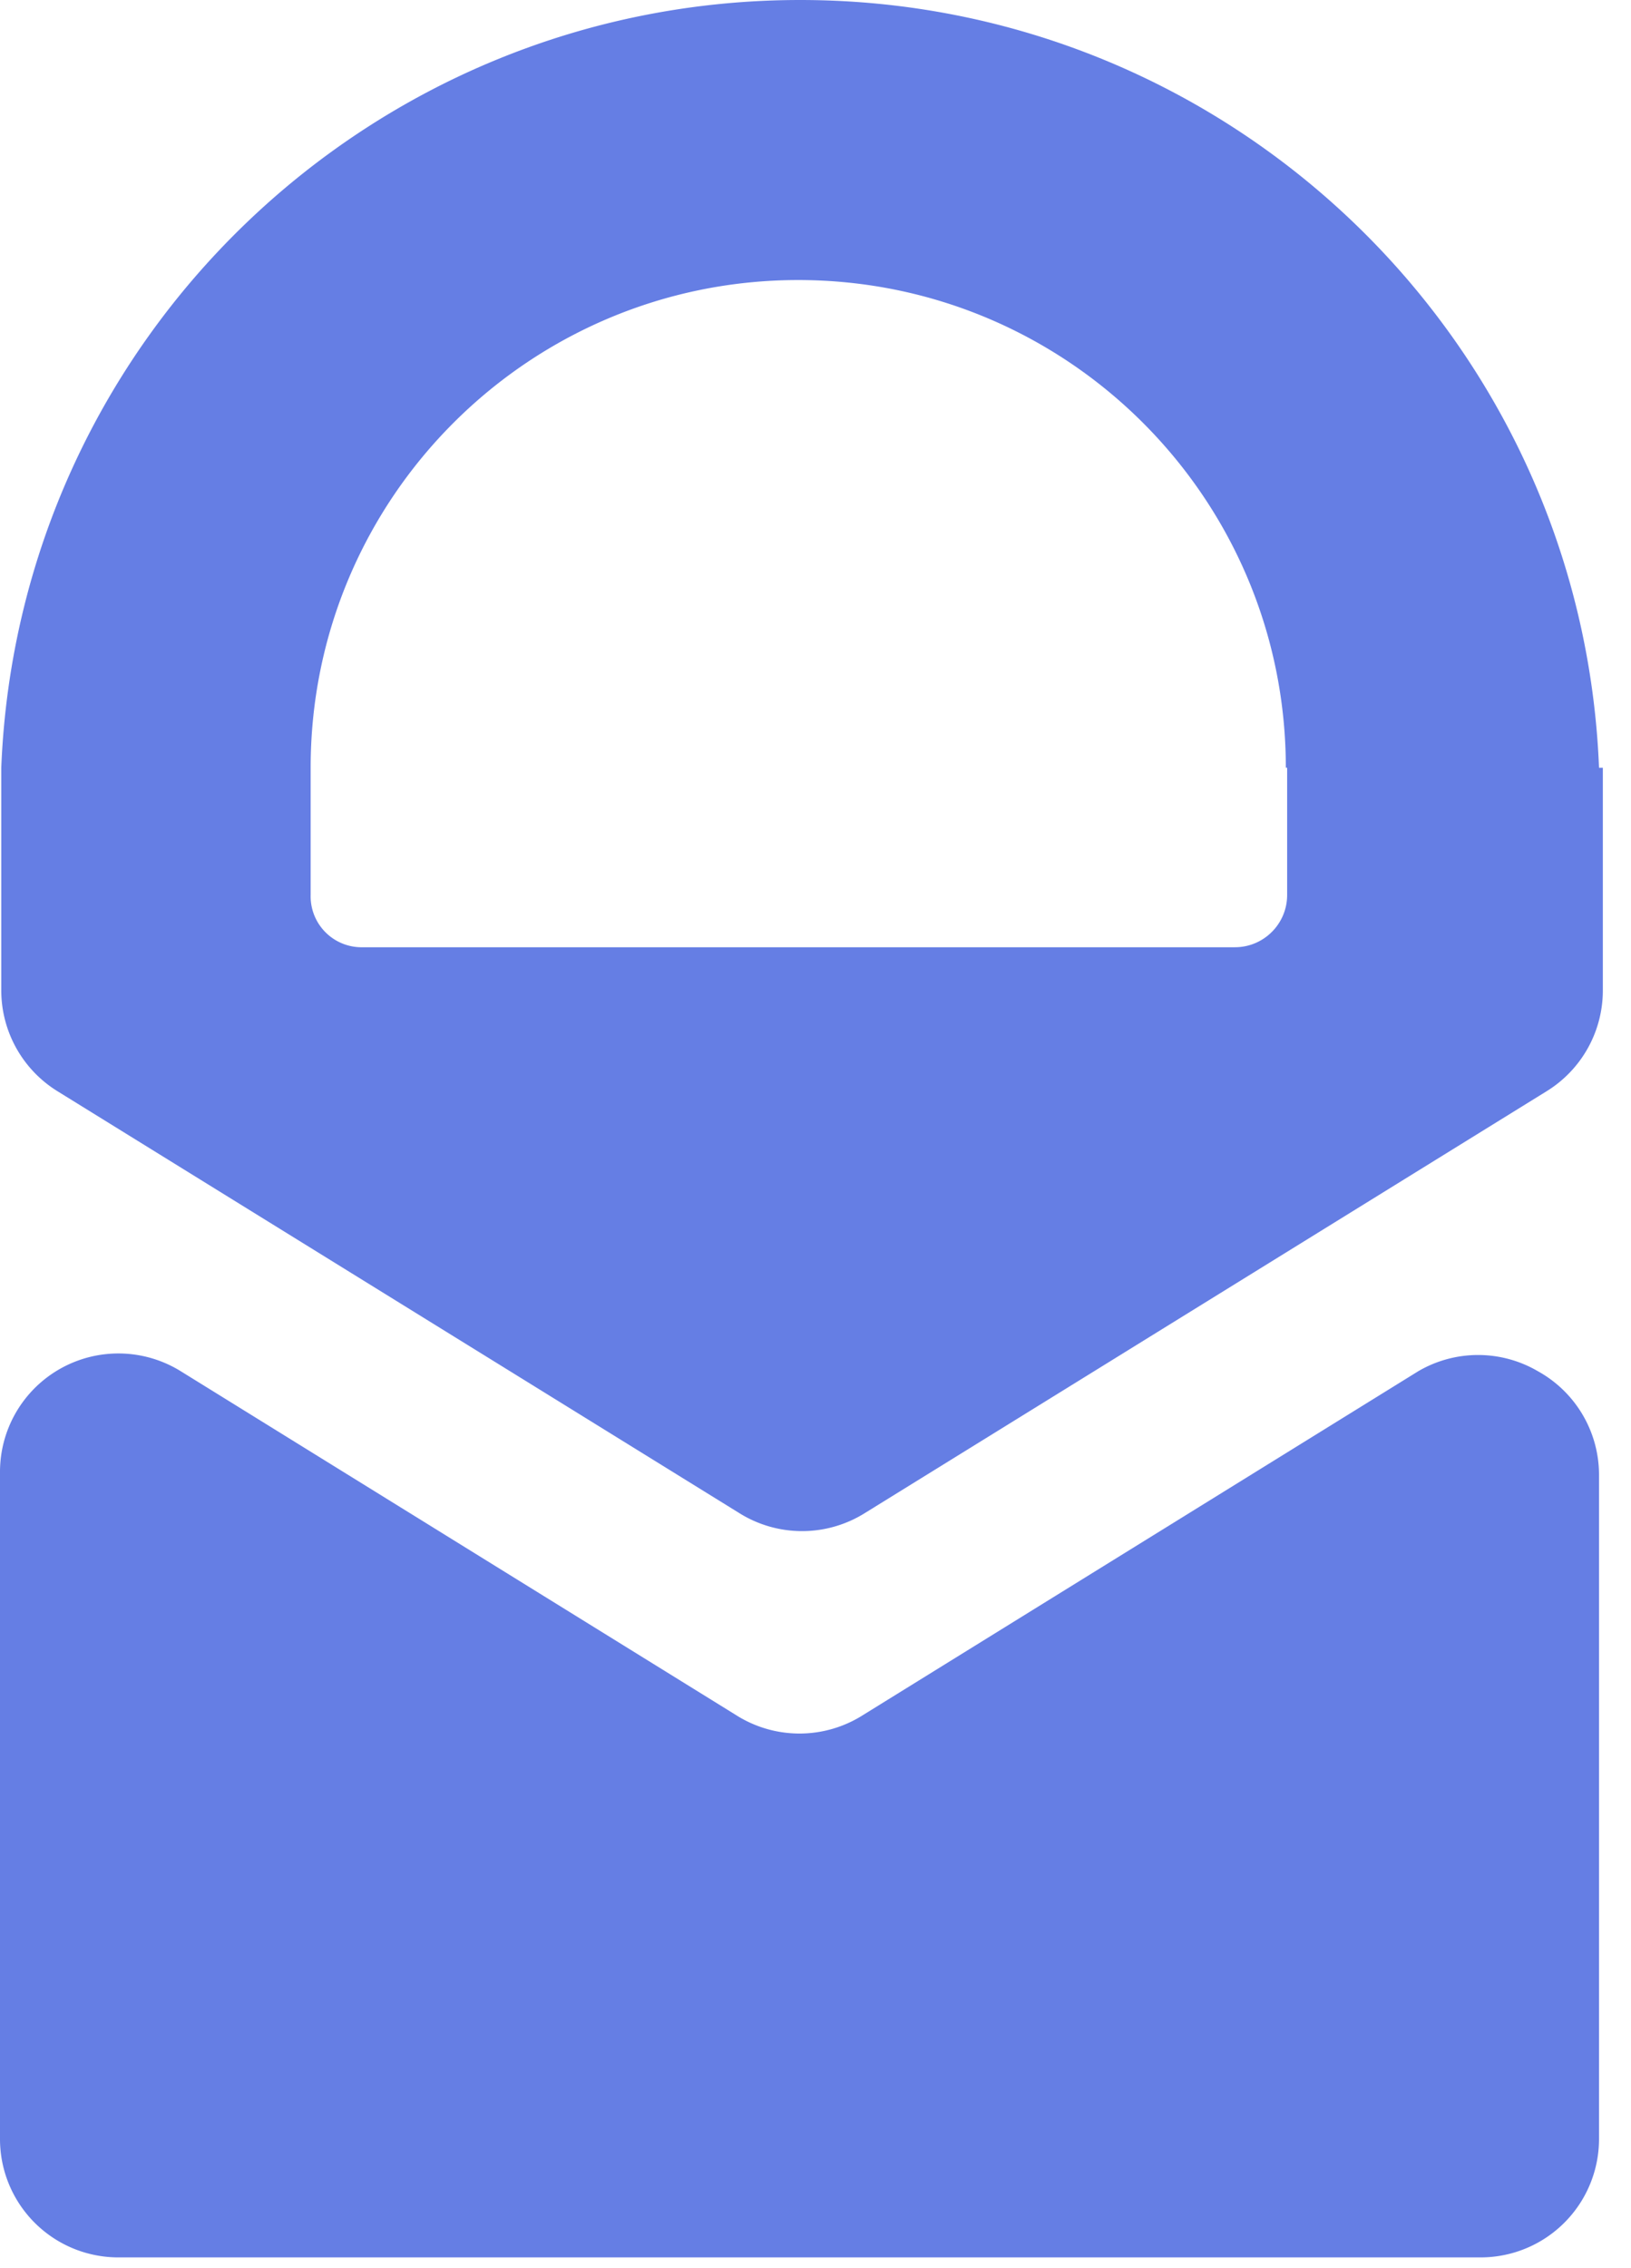
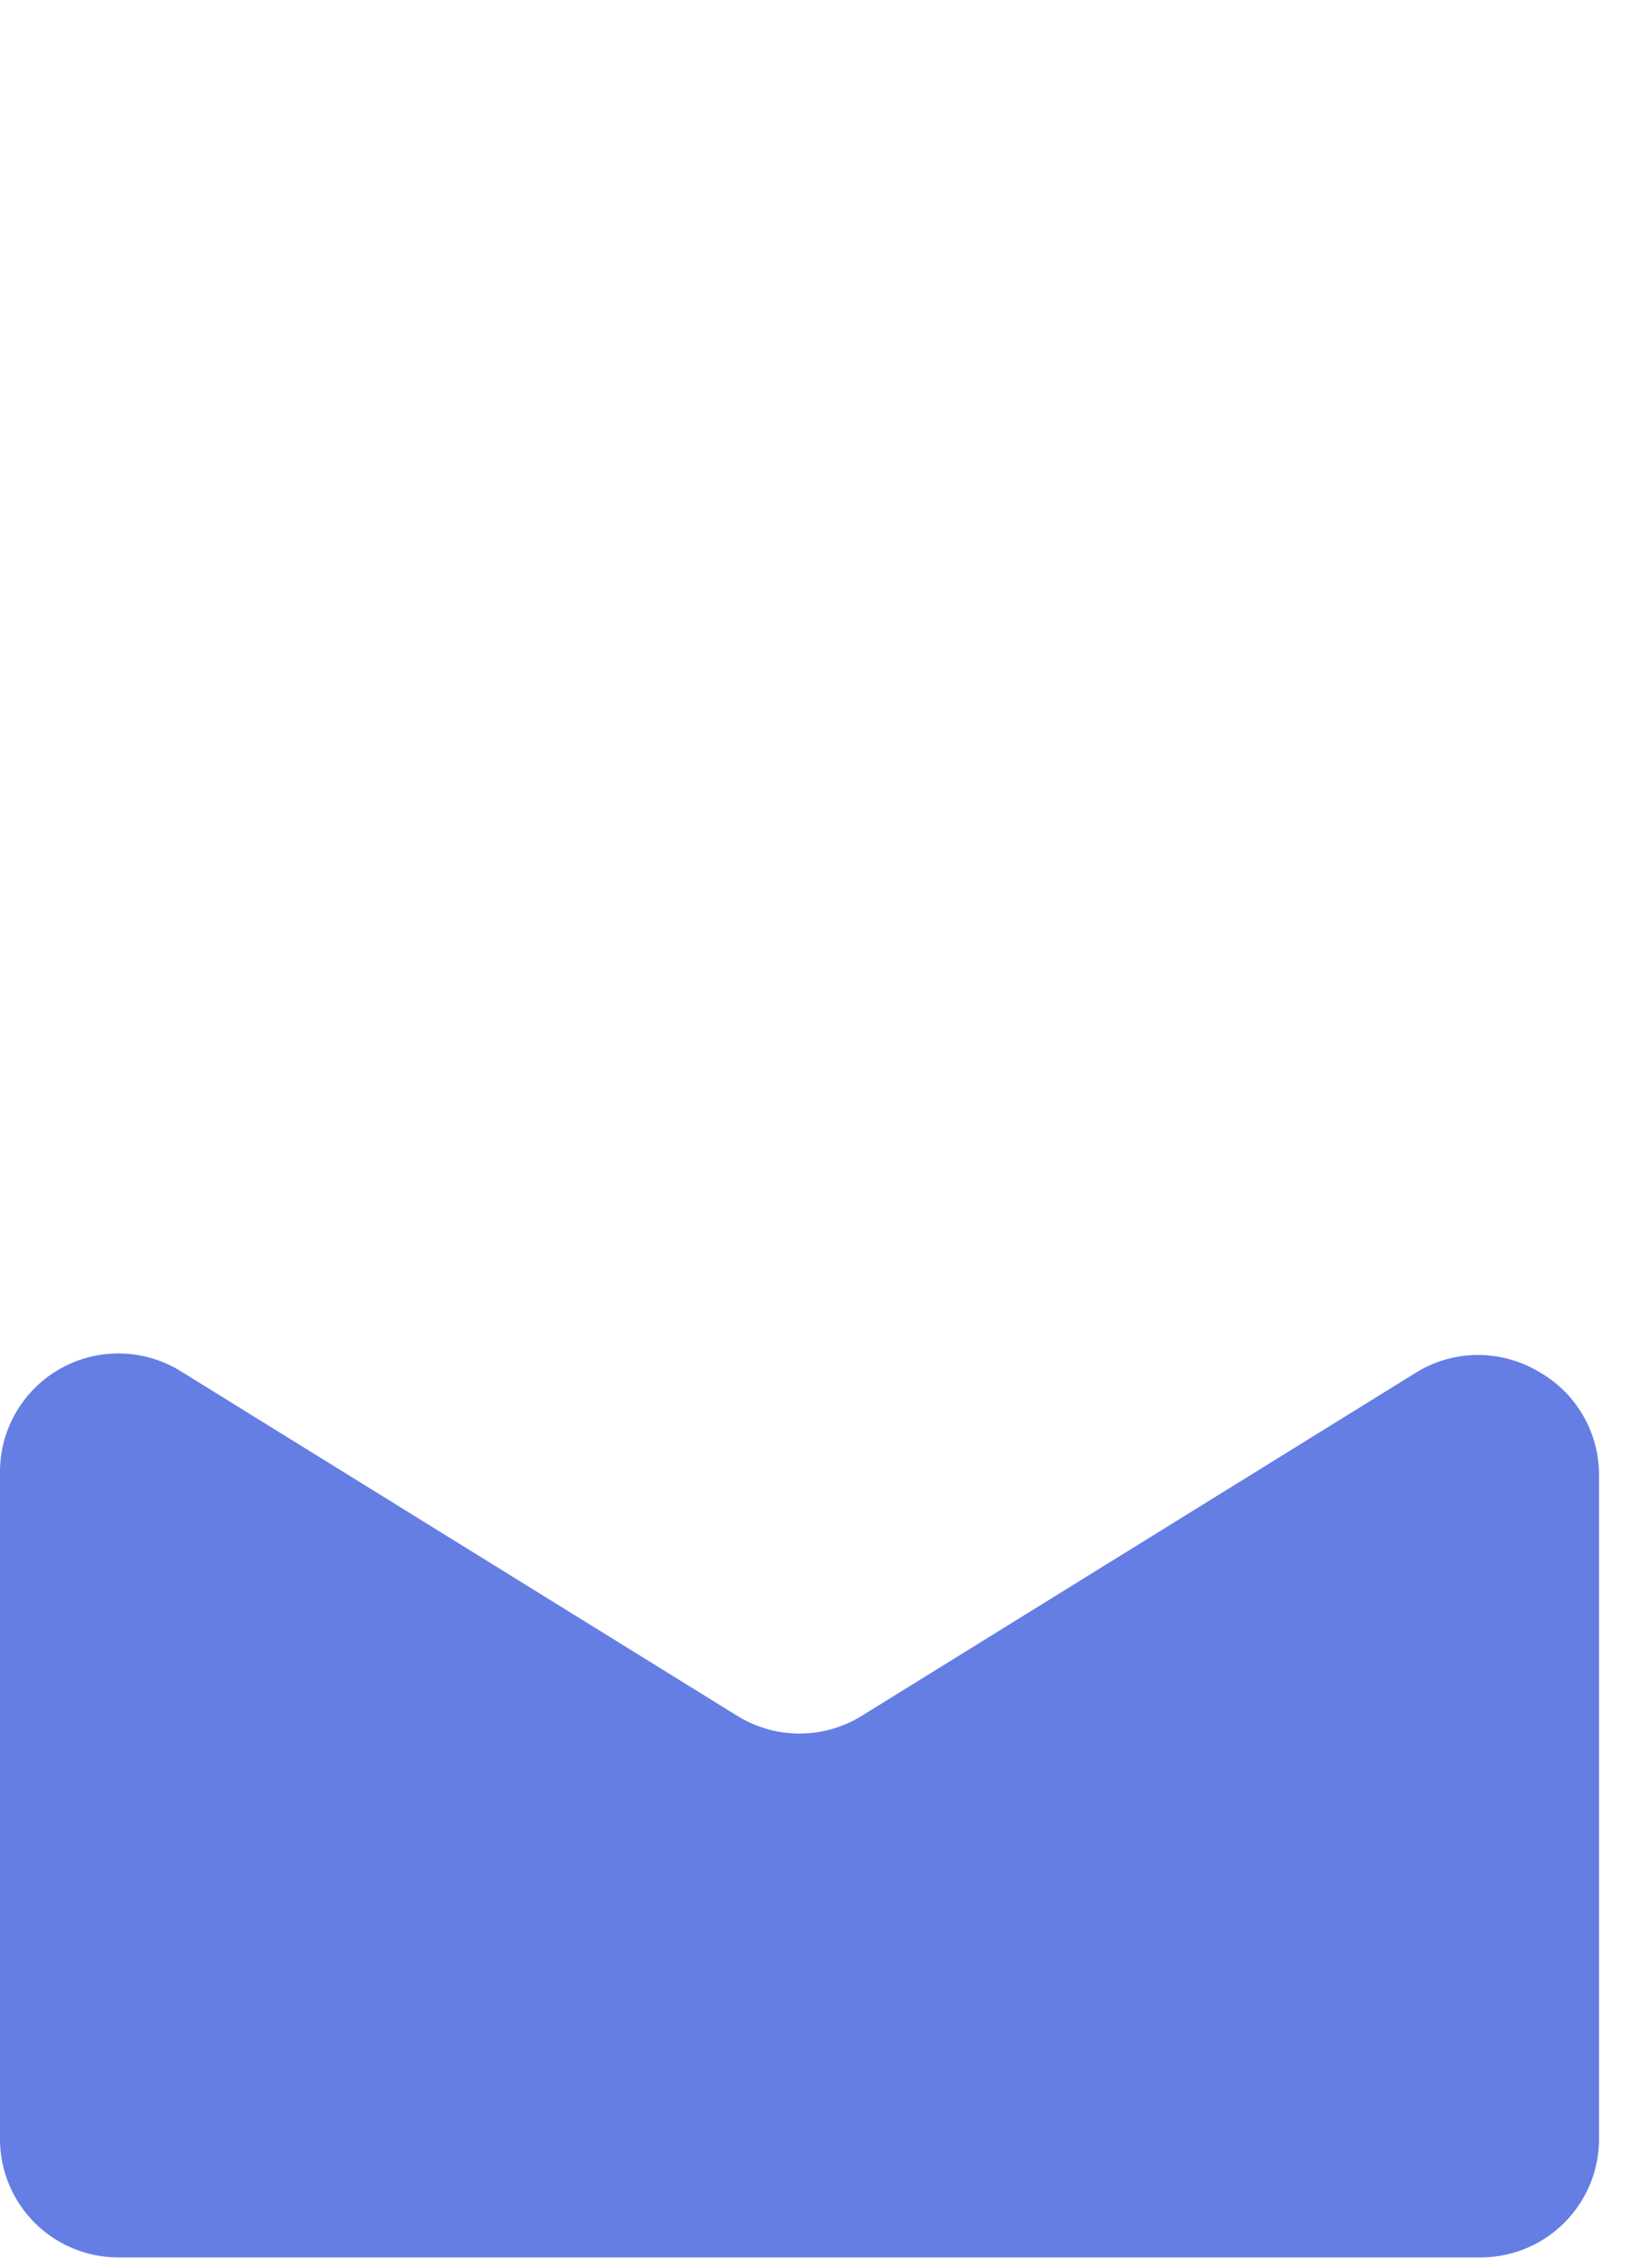
<svg xmlns="http://www.w3.org/2000/svg" viewBox="0 0 41 57">
  <g fill="#657ee4" fill-rule="evenodd">
    <path d="M38.66 34.466a2.976 2.976 0 0 0-3.008 0l-13.954 8.64a2.976 2.976 0 0 1-3.2 0l-13.954-8.64A2.976 2.976 0 0 0 0 36.994v16.77a2.975 2.975 0 0 0 2.976 2.976H37.22a2.976 2.976 0 0 0 2.976-2.976V37.058a2.976 2.976 0 0 0-1.536-2.592Z" />
-     <path d="M40.196 19.296C39.766 8.516 30.902 0 20.114 0S.462 8.517.032 19.296v5.6a2.98 2.98 0 0 0 1.408 2.529l17.122 10.593a2.976 2.976 0 0 0 3.2 0l17.122-10.593a2.976 2.976 0 0 0 1.408-2.528v-5.6h-.096Zm-7.84 0v3.2c0 .725-.588 1.313-1.313 1.313H9.121a1.28 1.28 0 0 1-1.312-1.313v-3.2c0-6.77 5.488-12.257 12.257-12.257 6.77 0 12.257 5.488 12.257 12.257h.032Z" />
  </g>
</svg>